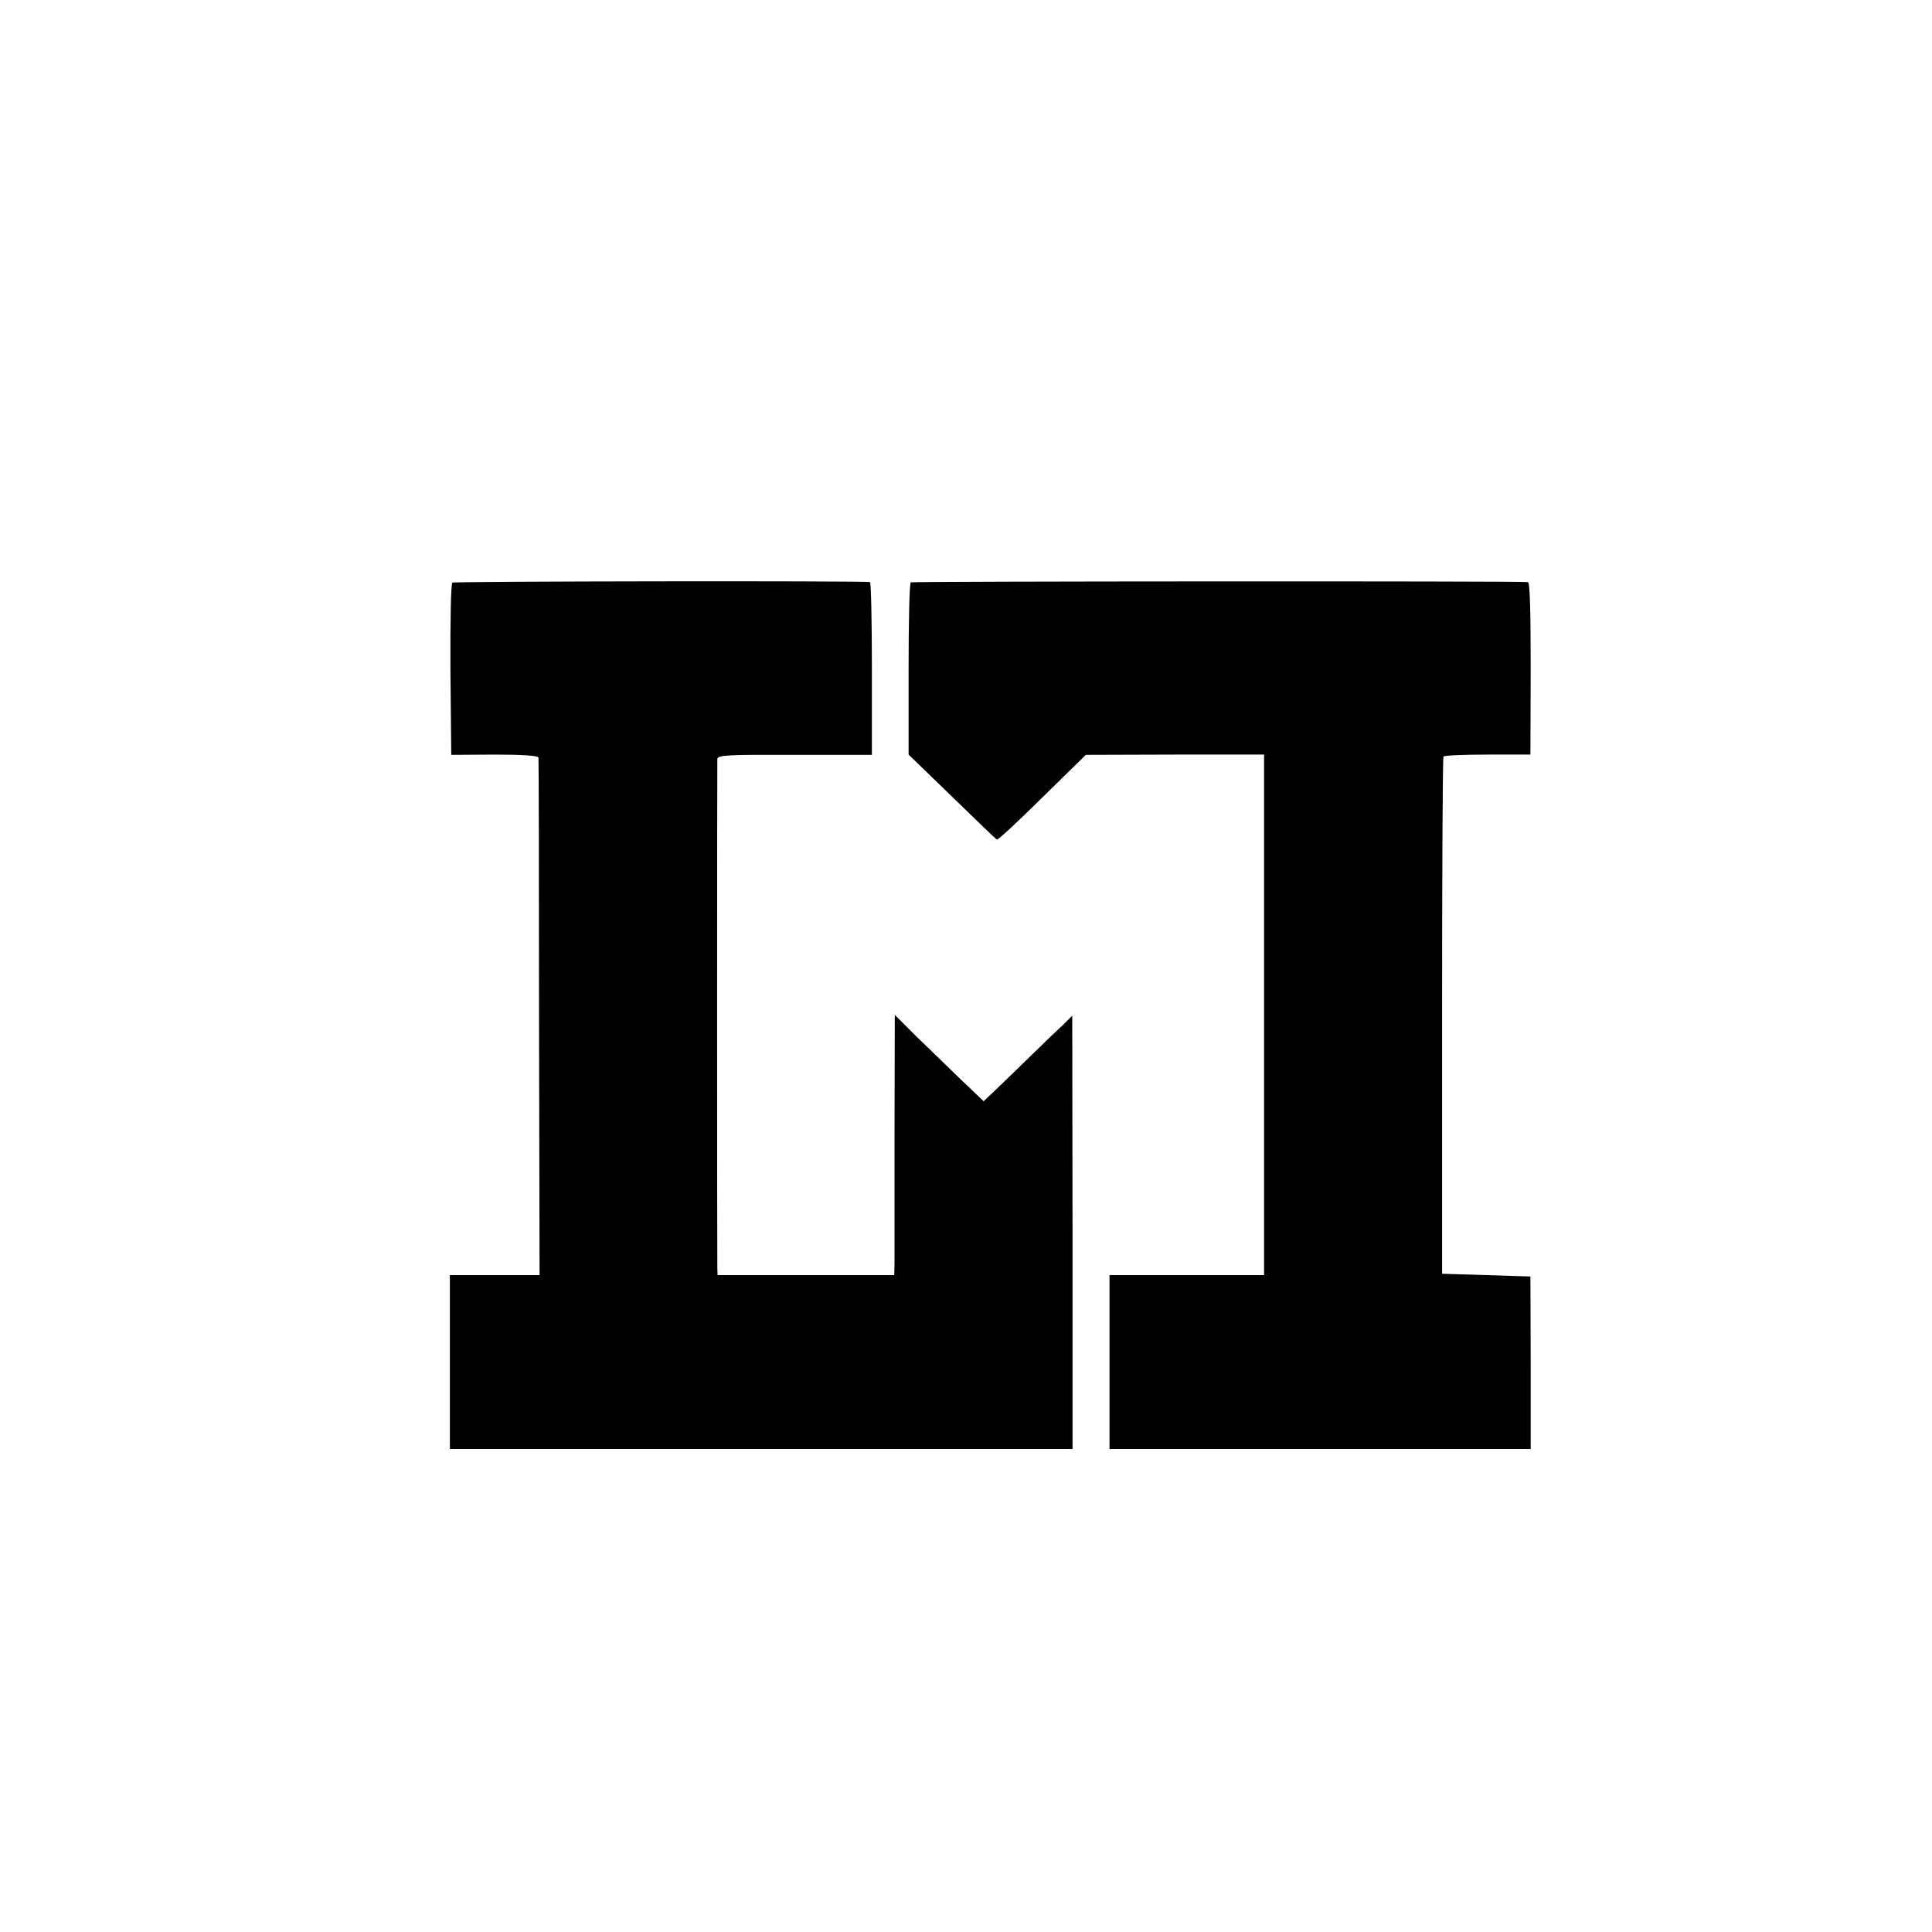
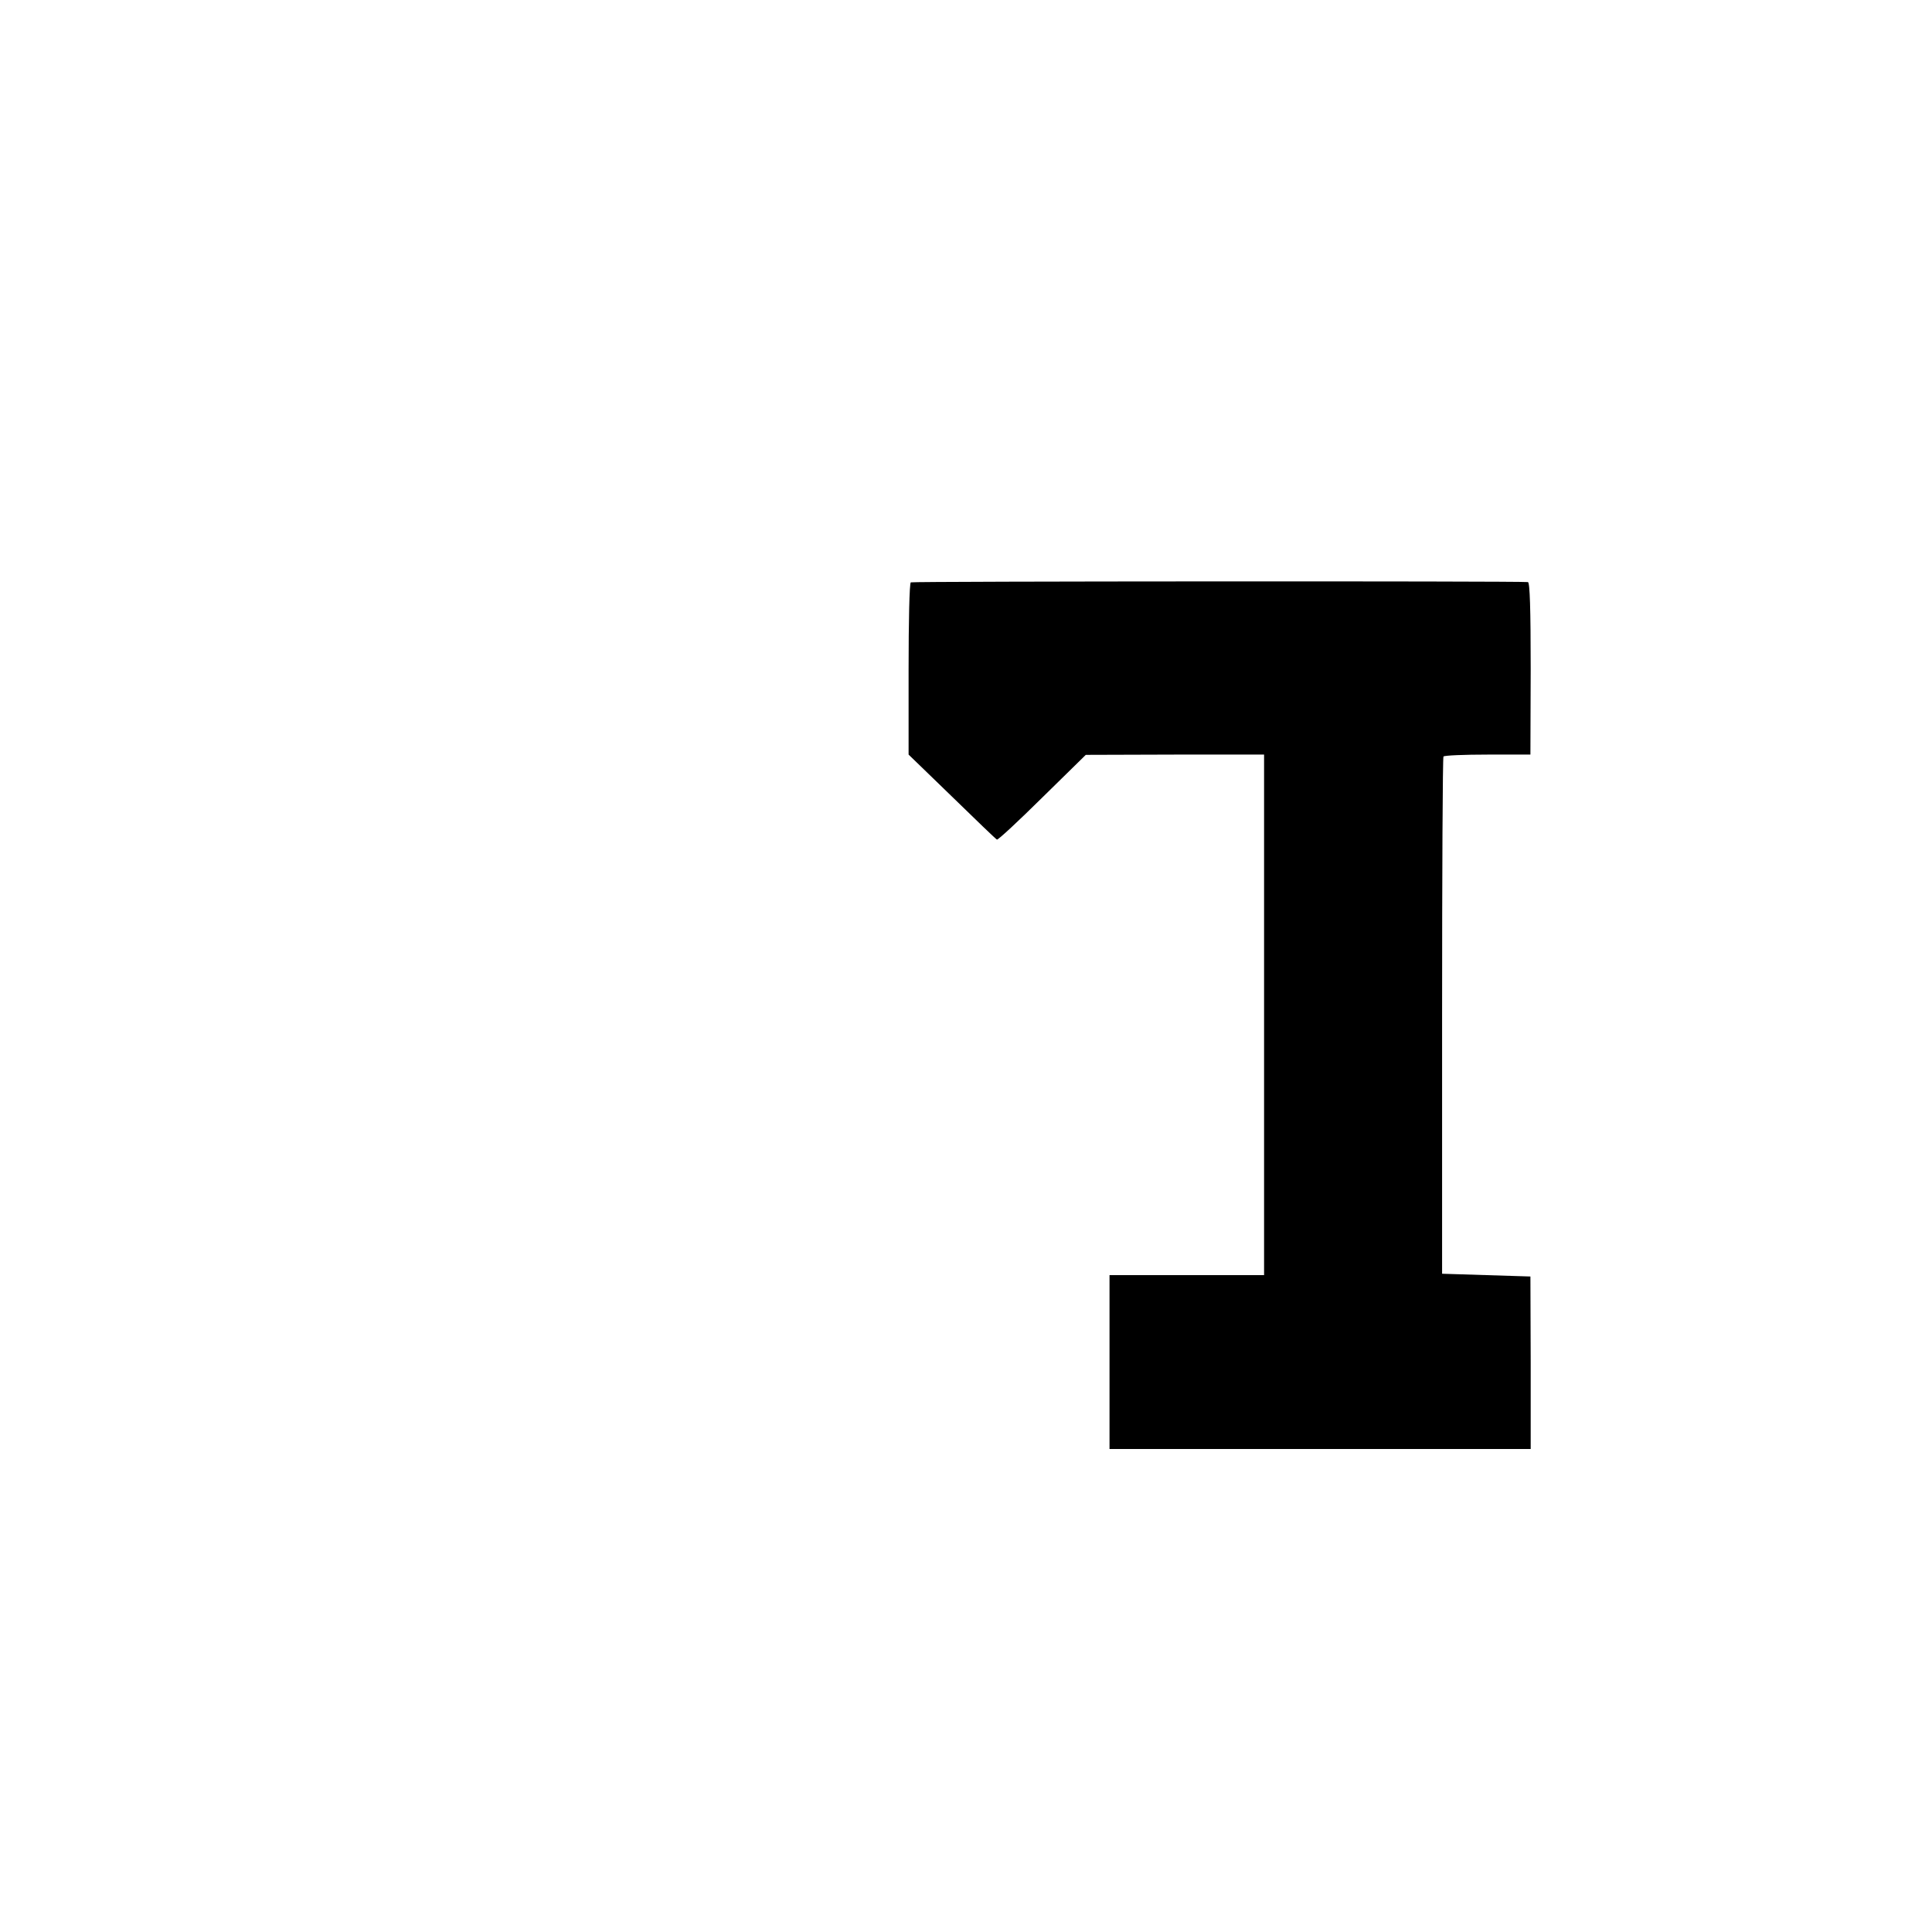
<svg xmlns="http://www.w3.org/2000/svg" version="1.0" width="700pt" height="700pt" viewBox="0 0 700 700" preserveAspectRatio="xMidYMid meet">
  <g transform="translate(0,700) scale(0.1,-0.1)" fill="#000000" stroke="none">
-     <path d="M1639 4889 c-5 -3 -8 -134 -7 -314 l3 -310 158 1 c101 0 157 -4 158 -11 1 -5 2 -430 2 -942 l2 -933 -162 0 -163 0 0 -315 0 -315 1128 0 1128 0 0 785 -1 785 -33 -33 c-19 -17 -74 -70 -122 -117 -48 -47 -105 -102 -127 -123 l-39 -37 -85 81 c-46 44 -118 115 -161 156 l-76 76 -1 -434 c0 -239 0 -451 0 -471 l-1 -38 -320 0 -320 0 -1 23 c-1 29 -1 1827 0 1847 1 14 35 16 280 15 l280 0 0 313 c0 171 -3 313 -7 313 -26 5 -1506 3 -1513 -2z" />
    <path d="M3300 4890 c-5 -3 -8 -144 -8 -315 l0 -309 157 -152 c86 -84 159 -154 163 -156 4 -2 78 67 164 152 l158 155 323 1 323 0 0 -943 0 -943 -280 0 -280 0 0 -315 0 -315 763 0 763 0 0 313 -1 312 -160 5 -160 5 0 933 c0 514 2 937 5 941 3 4 75 7 160 7 l155 0 1 312 c0 215 -3 312 -10 313 -38 4 -2230 3 -2236 -1z" />
  </g>
</svg>